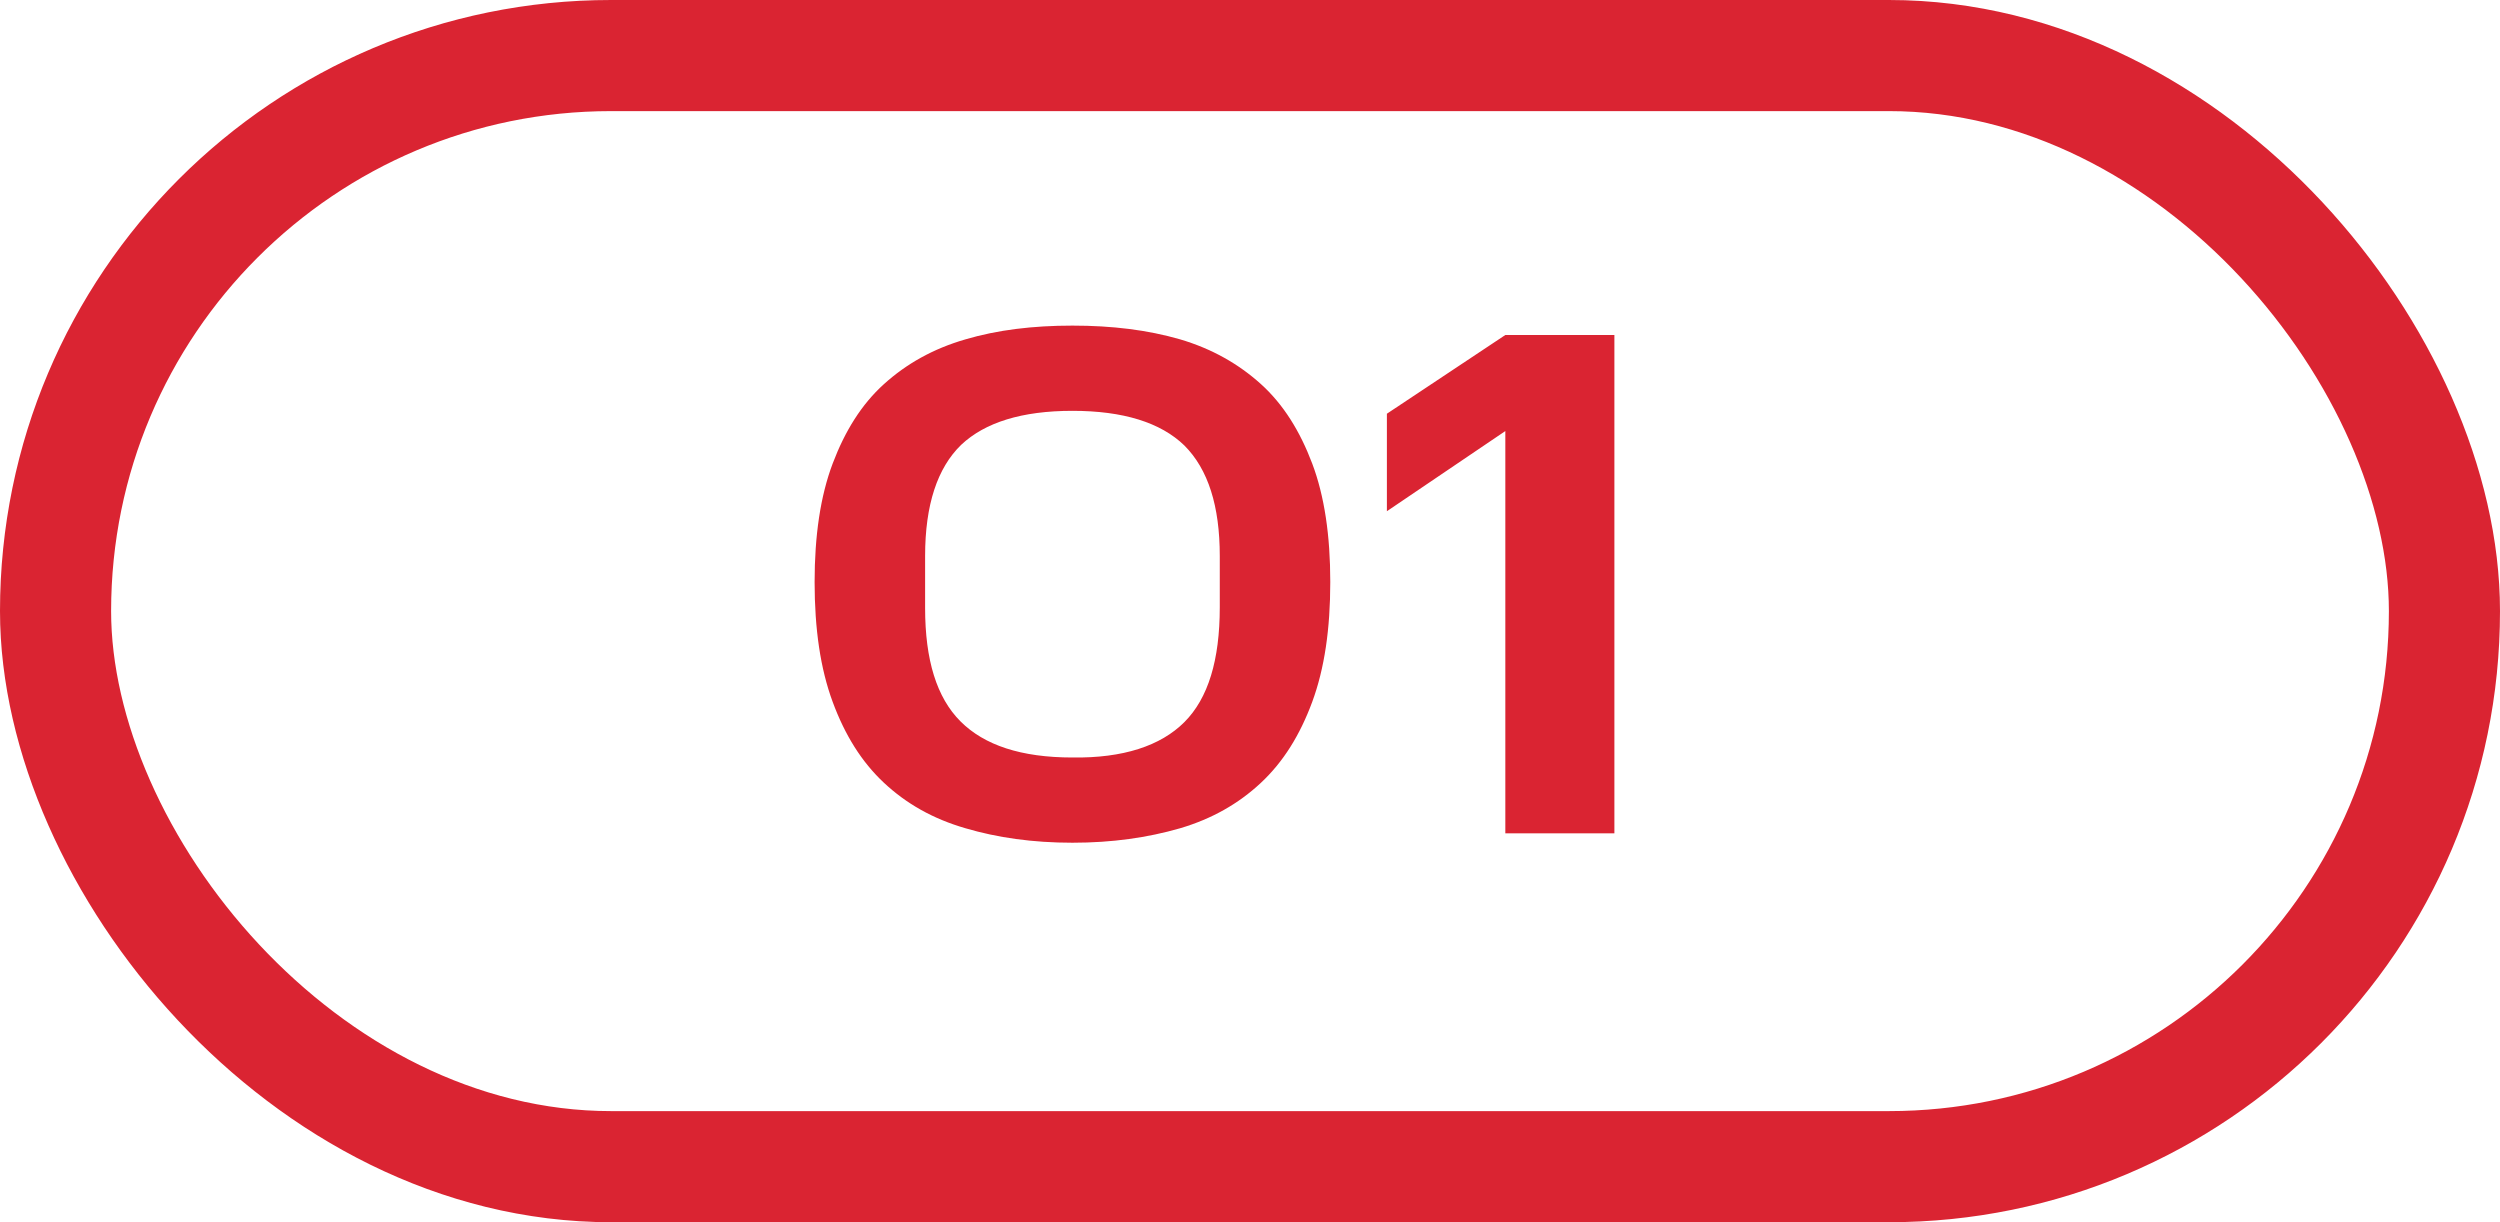
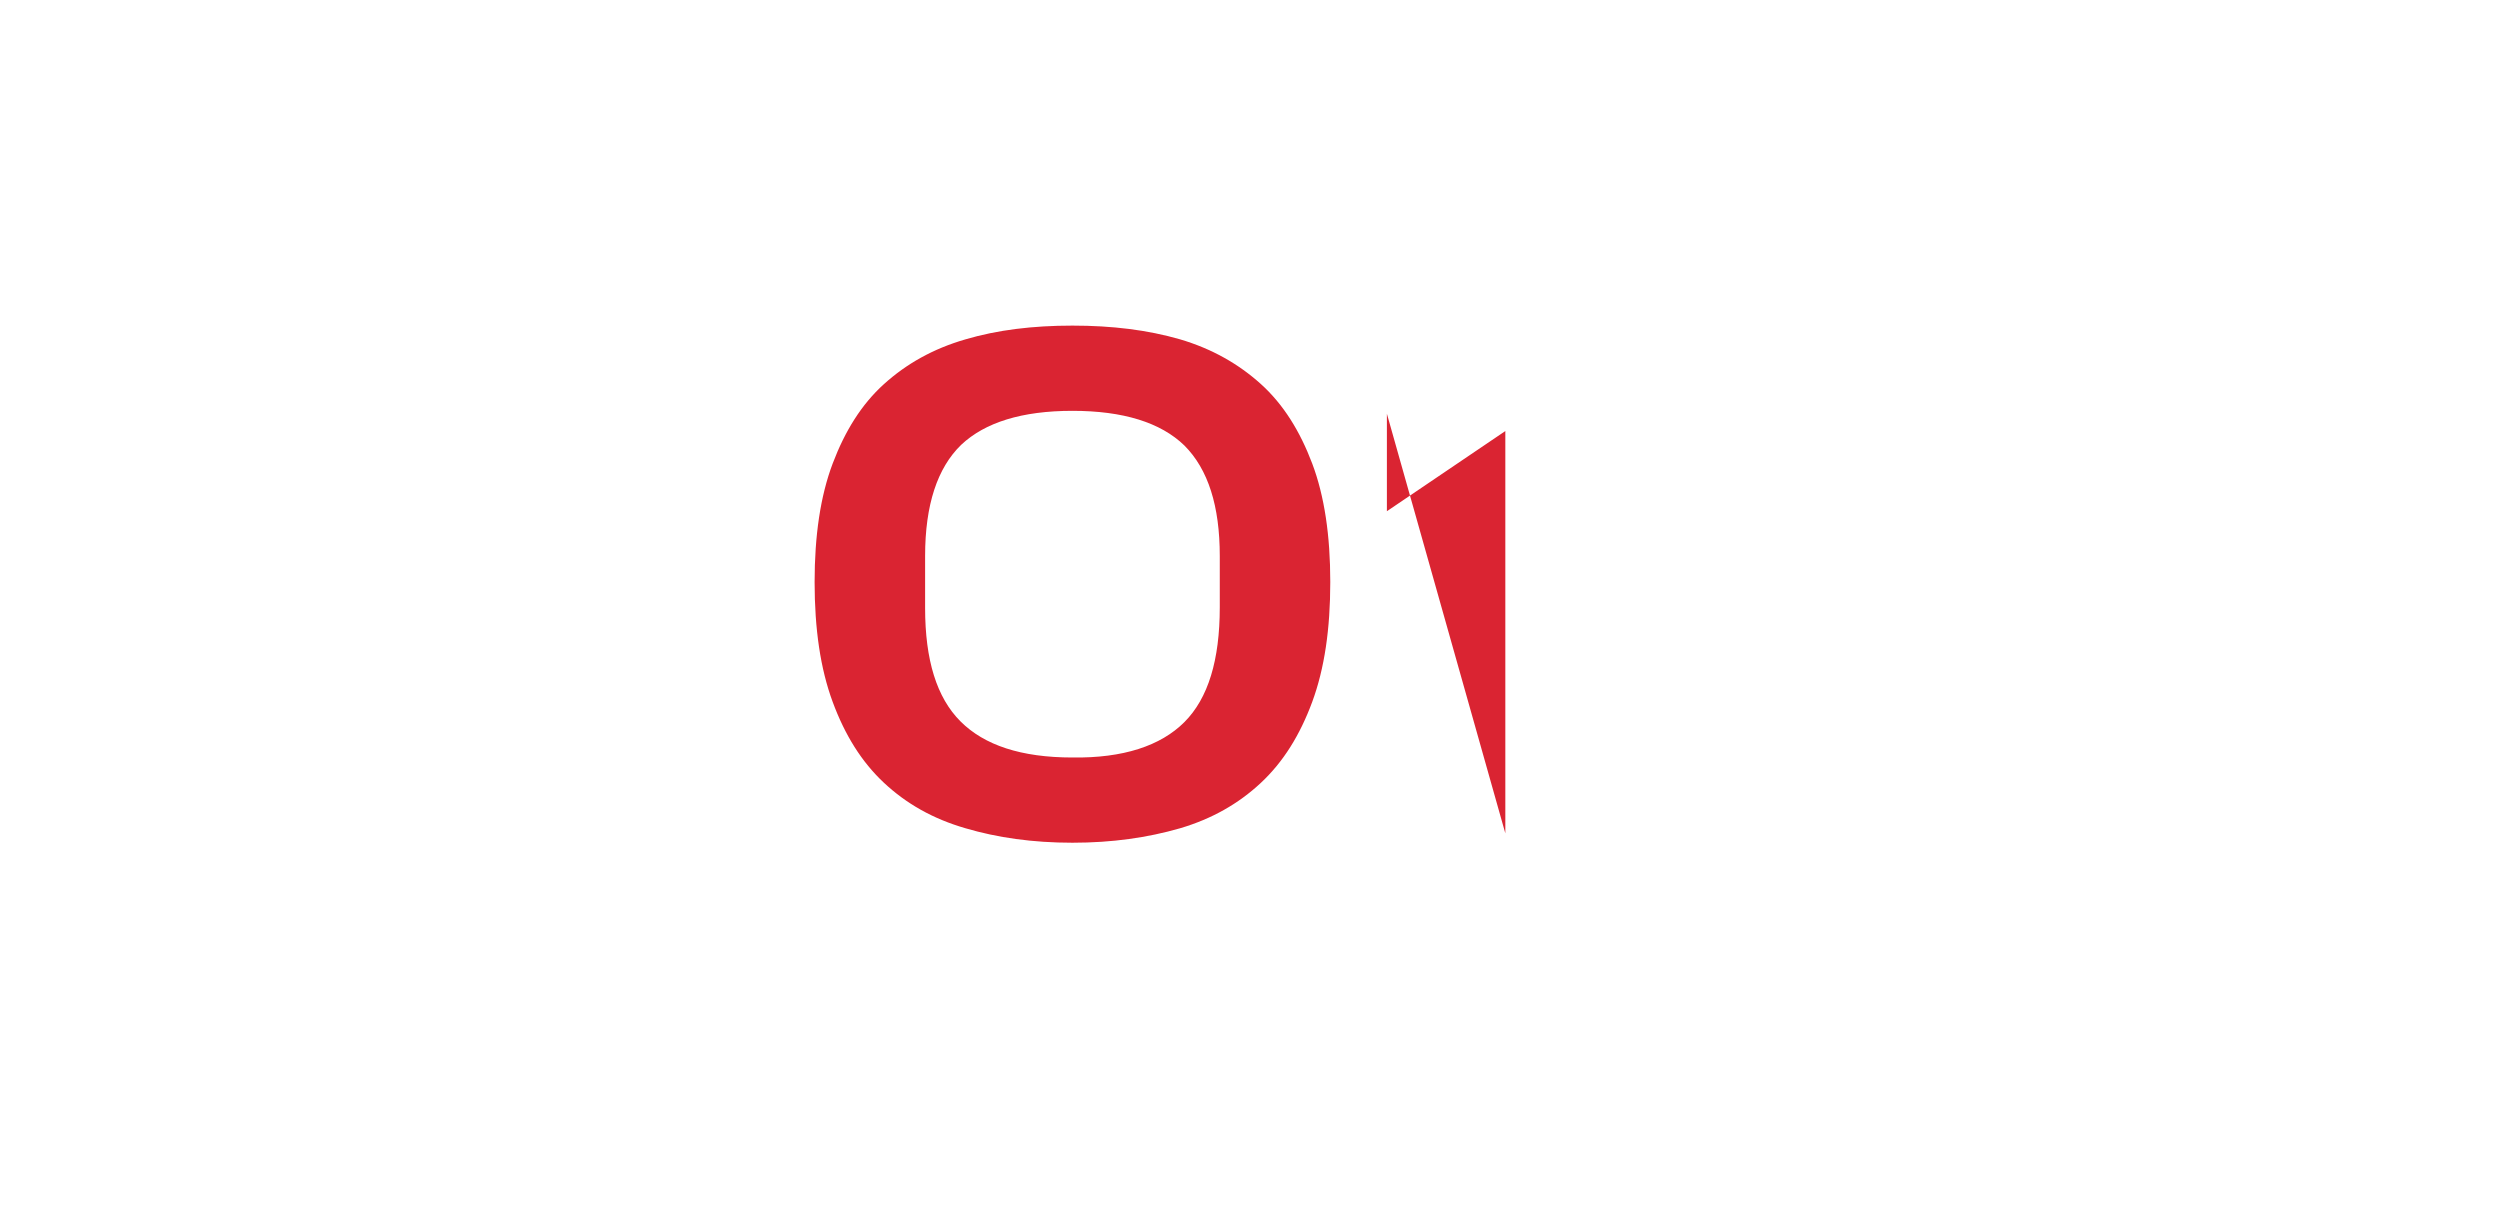
<svg xmlns="http://www.w3.org/2000/svg" width="45" height="22" viewBox="0 0 45 22" fill="none">
-   <path d="M14.663 10.476C14.663 11.321 14.767 12.036 14.988 12.634C15.209 13.232 15.508 13.713 15.911 14.09C16.314 14.467 16.795 14.74 17.38 14.909C17.952 15.078 18.589 15.169 19.304 15.169C20.019 15.169 20.656 15.078 21.241 14.909C21.813 14.74 22.294 14.467 22.697 14.09C23.1 13.713 23.399 13.232 23.62 12.634C23.841 12.036 23.945 11.321 23.945 10.476C23.945 9.644 23.841 8.929 23.62 8.344C23.399 7.759 23.1 7.278 22.697 6.914C22.294 6.55 21.813 6.277 21.241 6.108C20.656 5.939 20.019 5.861 19.304 5.861C18.589 5.861 17.952 5.939 17.38 6.108C16.795 6.277 16.314 6.55 15.911 6.914C15.508 7.278 15.209 7.759 14.988 8.344C14.767 8.929 14.663 9.644 14.663 10.476ZM21.956 10.931C21.956 11.88 21.748 12.569 21.319 12.998C20.89 13.427 20.214 13.648 19.304 13.635C18.381 13.635 17.718 13.414 17.289 12.985C16.86 12.556 16.652 11.88 16.652 10.944V10.008C16.652 9.085 16.873 8.422 17.302 8.006C17.731 7.603 18.394 7.395 19.304 7.395C20.214 7.395 20.89 7.603 21.319 8.019C21.748 8.448 21.956 9.111 21.956 10.008V10.931ZM24.964 7.447V9.202L27.096 7.759V15H29.059V6.03H27.096L24.964 7.447Z" fill="#DA2432" />
-   <rect x="1" y="1" width="43" height="20" rx="10" stroke="#DA2432" stroke-width="2" />
+   <path d="M14.663 10.476C14.663 11.321 14.767 12.036 14.988 12.634C15.209 13.232 15.508 13.713 15.911 14.09C16.314 14.467 16.795 14.74 17.38 14.909C17.952 15.078 18.589 15.169 19.304 15.169C20.019 15.169 20.656 15.078 21.241 14.909C21.813 14.74 22.294 14.467 22.697 14.09C23.1 13.713 23.399 13.232 23.62 12.634C23.841 12.036 23.945 11.321 23.945 10.476C23.945 9.644 23.841 8.929 23.62 8.344C23.399 7.759 23.1 7.278 22.697 6.914C22.294 6.55 21.813 6.277 21.241 6.108C20.656 5.939 20.019 5.861 19.304 5.861C18.589 5.861 17.952 5.939 17.38 6.108C16.795 6.277 16.314 6.55 15.911 6.914C15.508 7.278 15.209 7.759 14.988 8.344C14.767 8.929 14.663 9.644 14.663 10.476ZM21.956 10.931C21.956 11.88 21.748 12.569 21.319 12.998C20.89 13.427 20.214 13.648 19.304 13.635C18.381 13.635 17.718 13.414 17.289 12.985C16.86 12.556 16.652 11.88 16.652 10.944V10.008C16.652 9.085 16.873 8.422 17.302 8.006C17.731 7.603 18.394 7.395 19.304 7.395C20.214 7.395 20.89 7.603 21.319 8.019C21.748 8.448 21.956 9.111 21.956 10.008V10.931ZM24.964 7.447V9.202L27.096 7.759V15H29.059H27.096L24.964 7.447Z" fill="#DA2432" />
</svg>